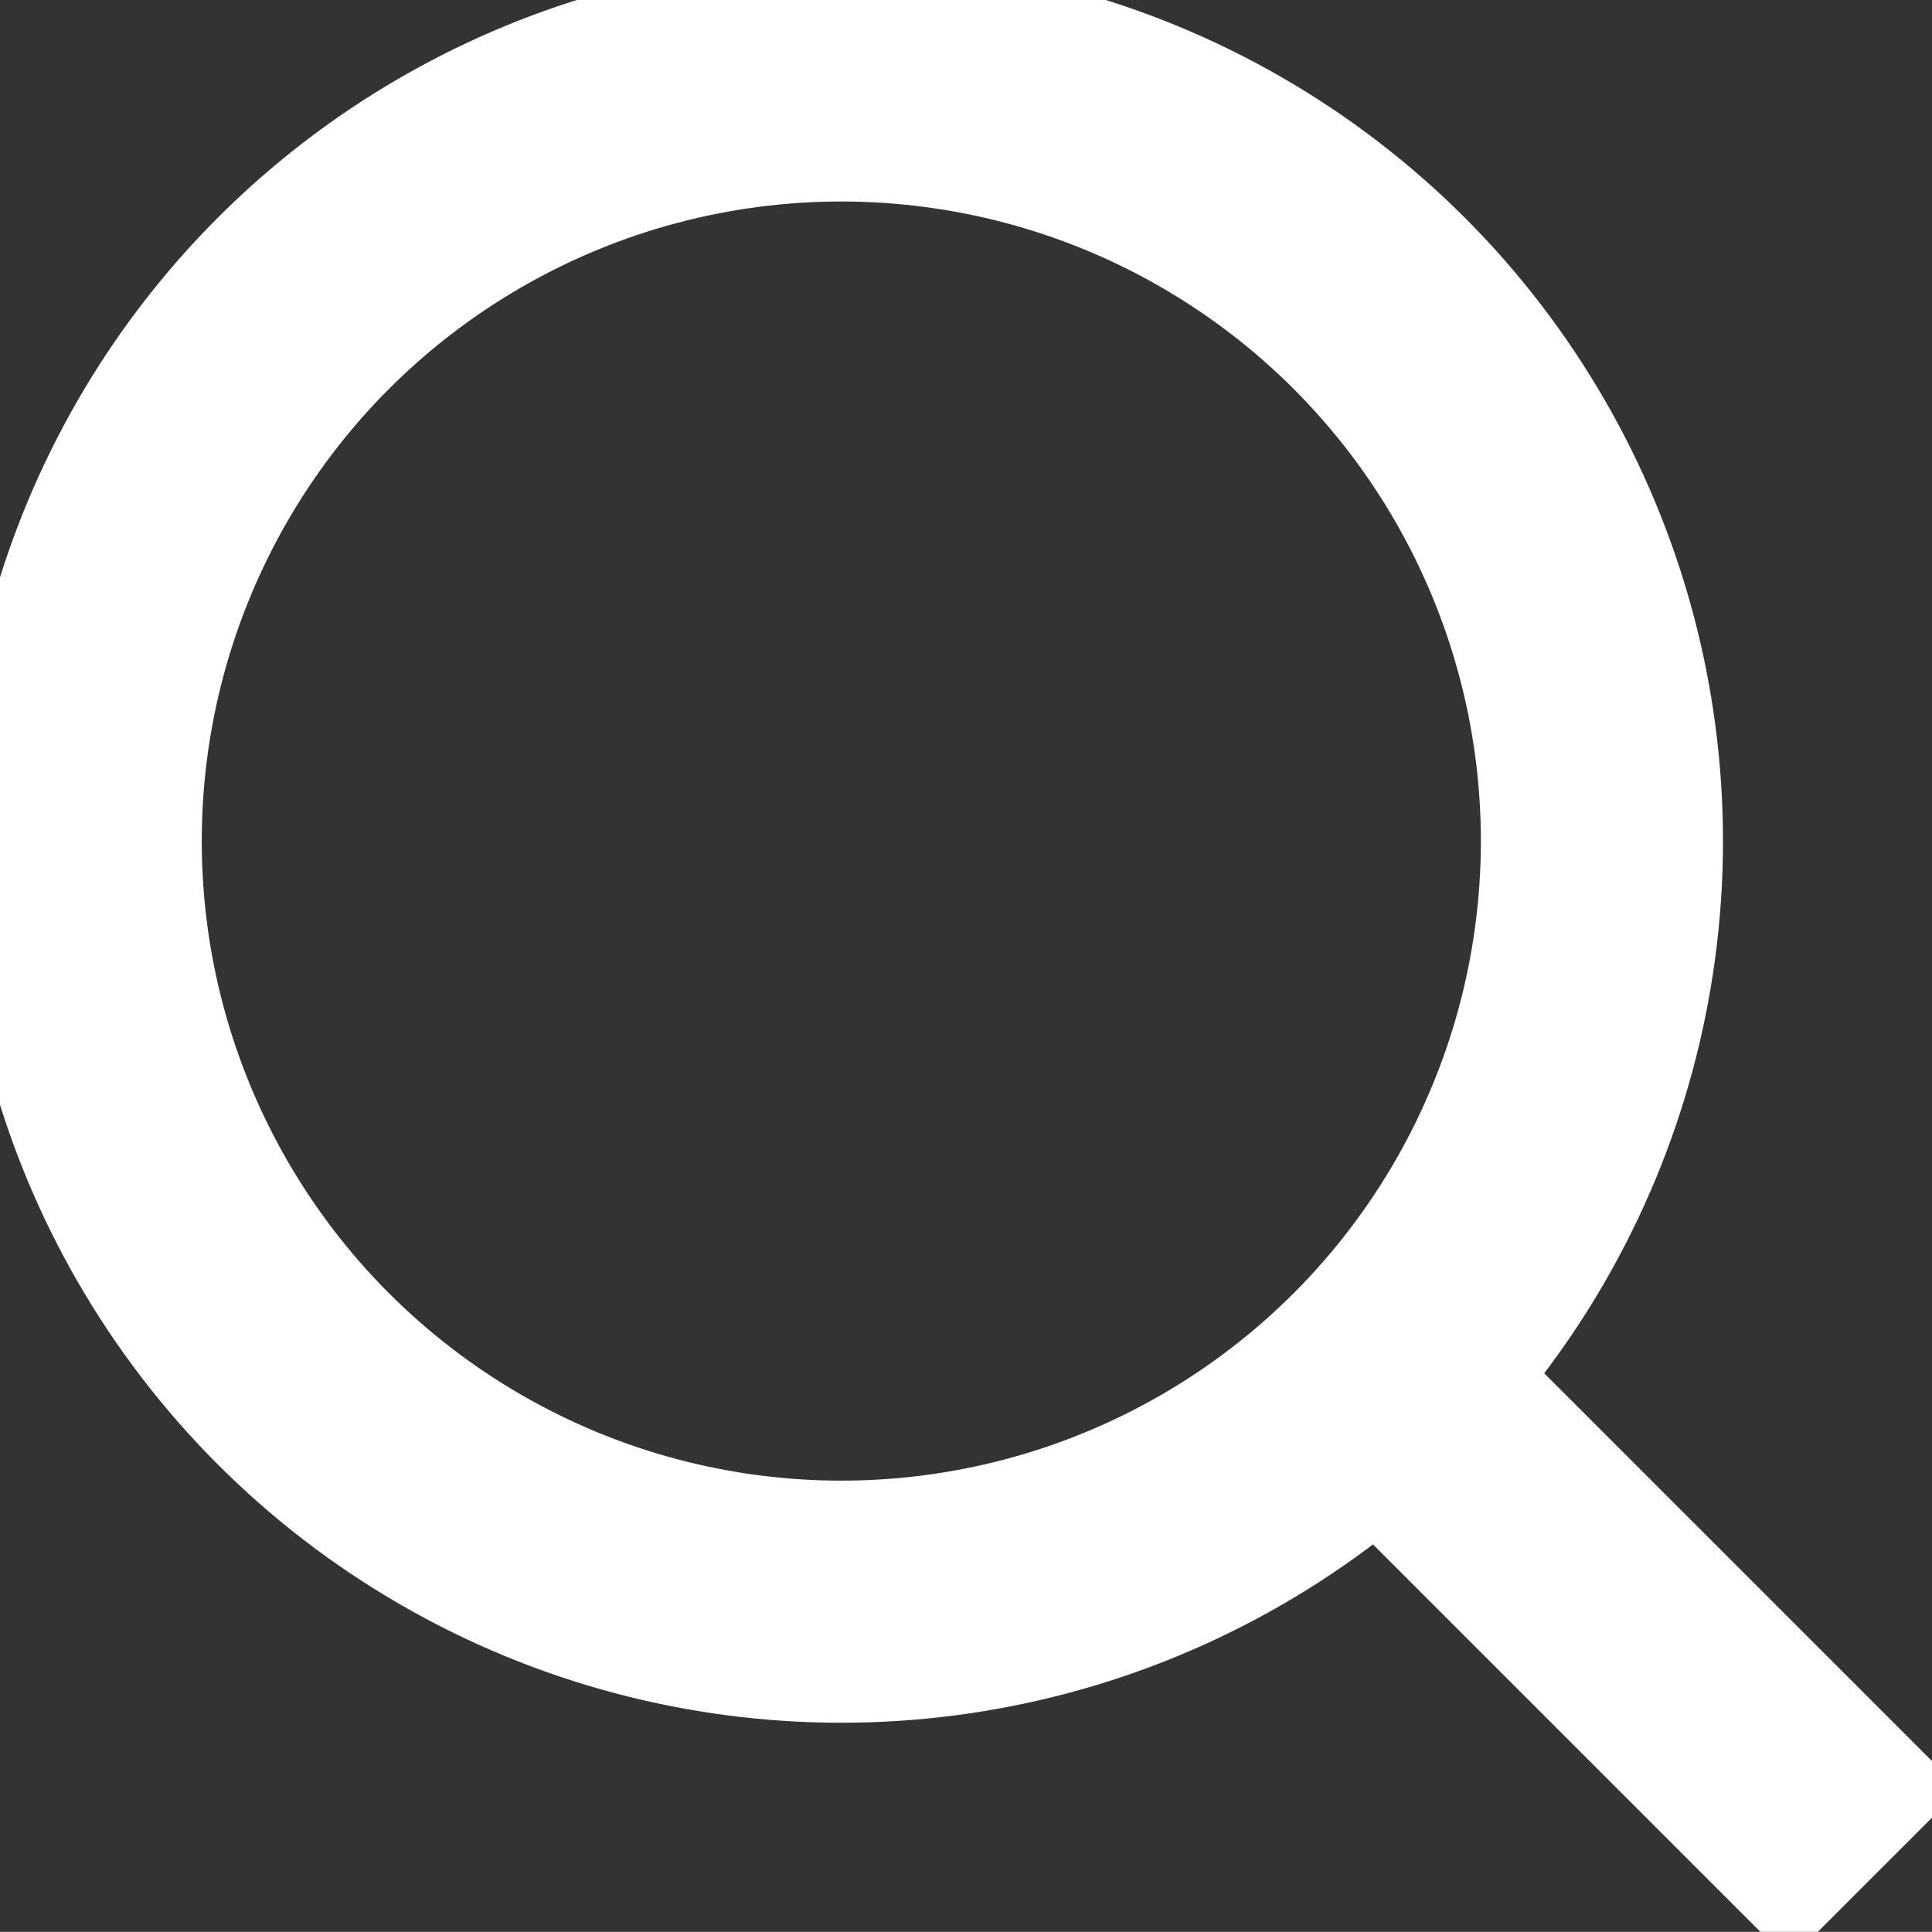
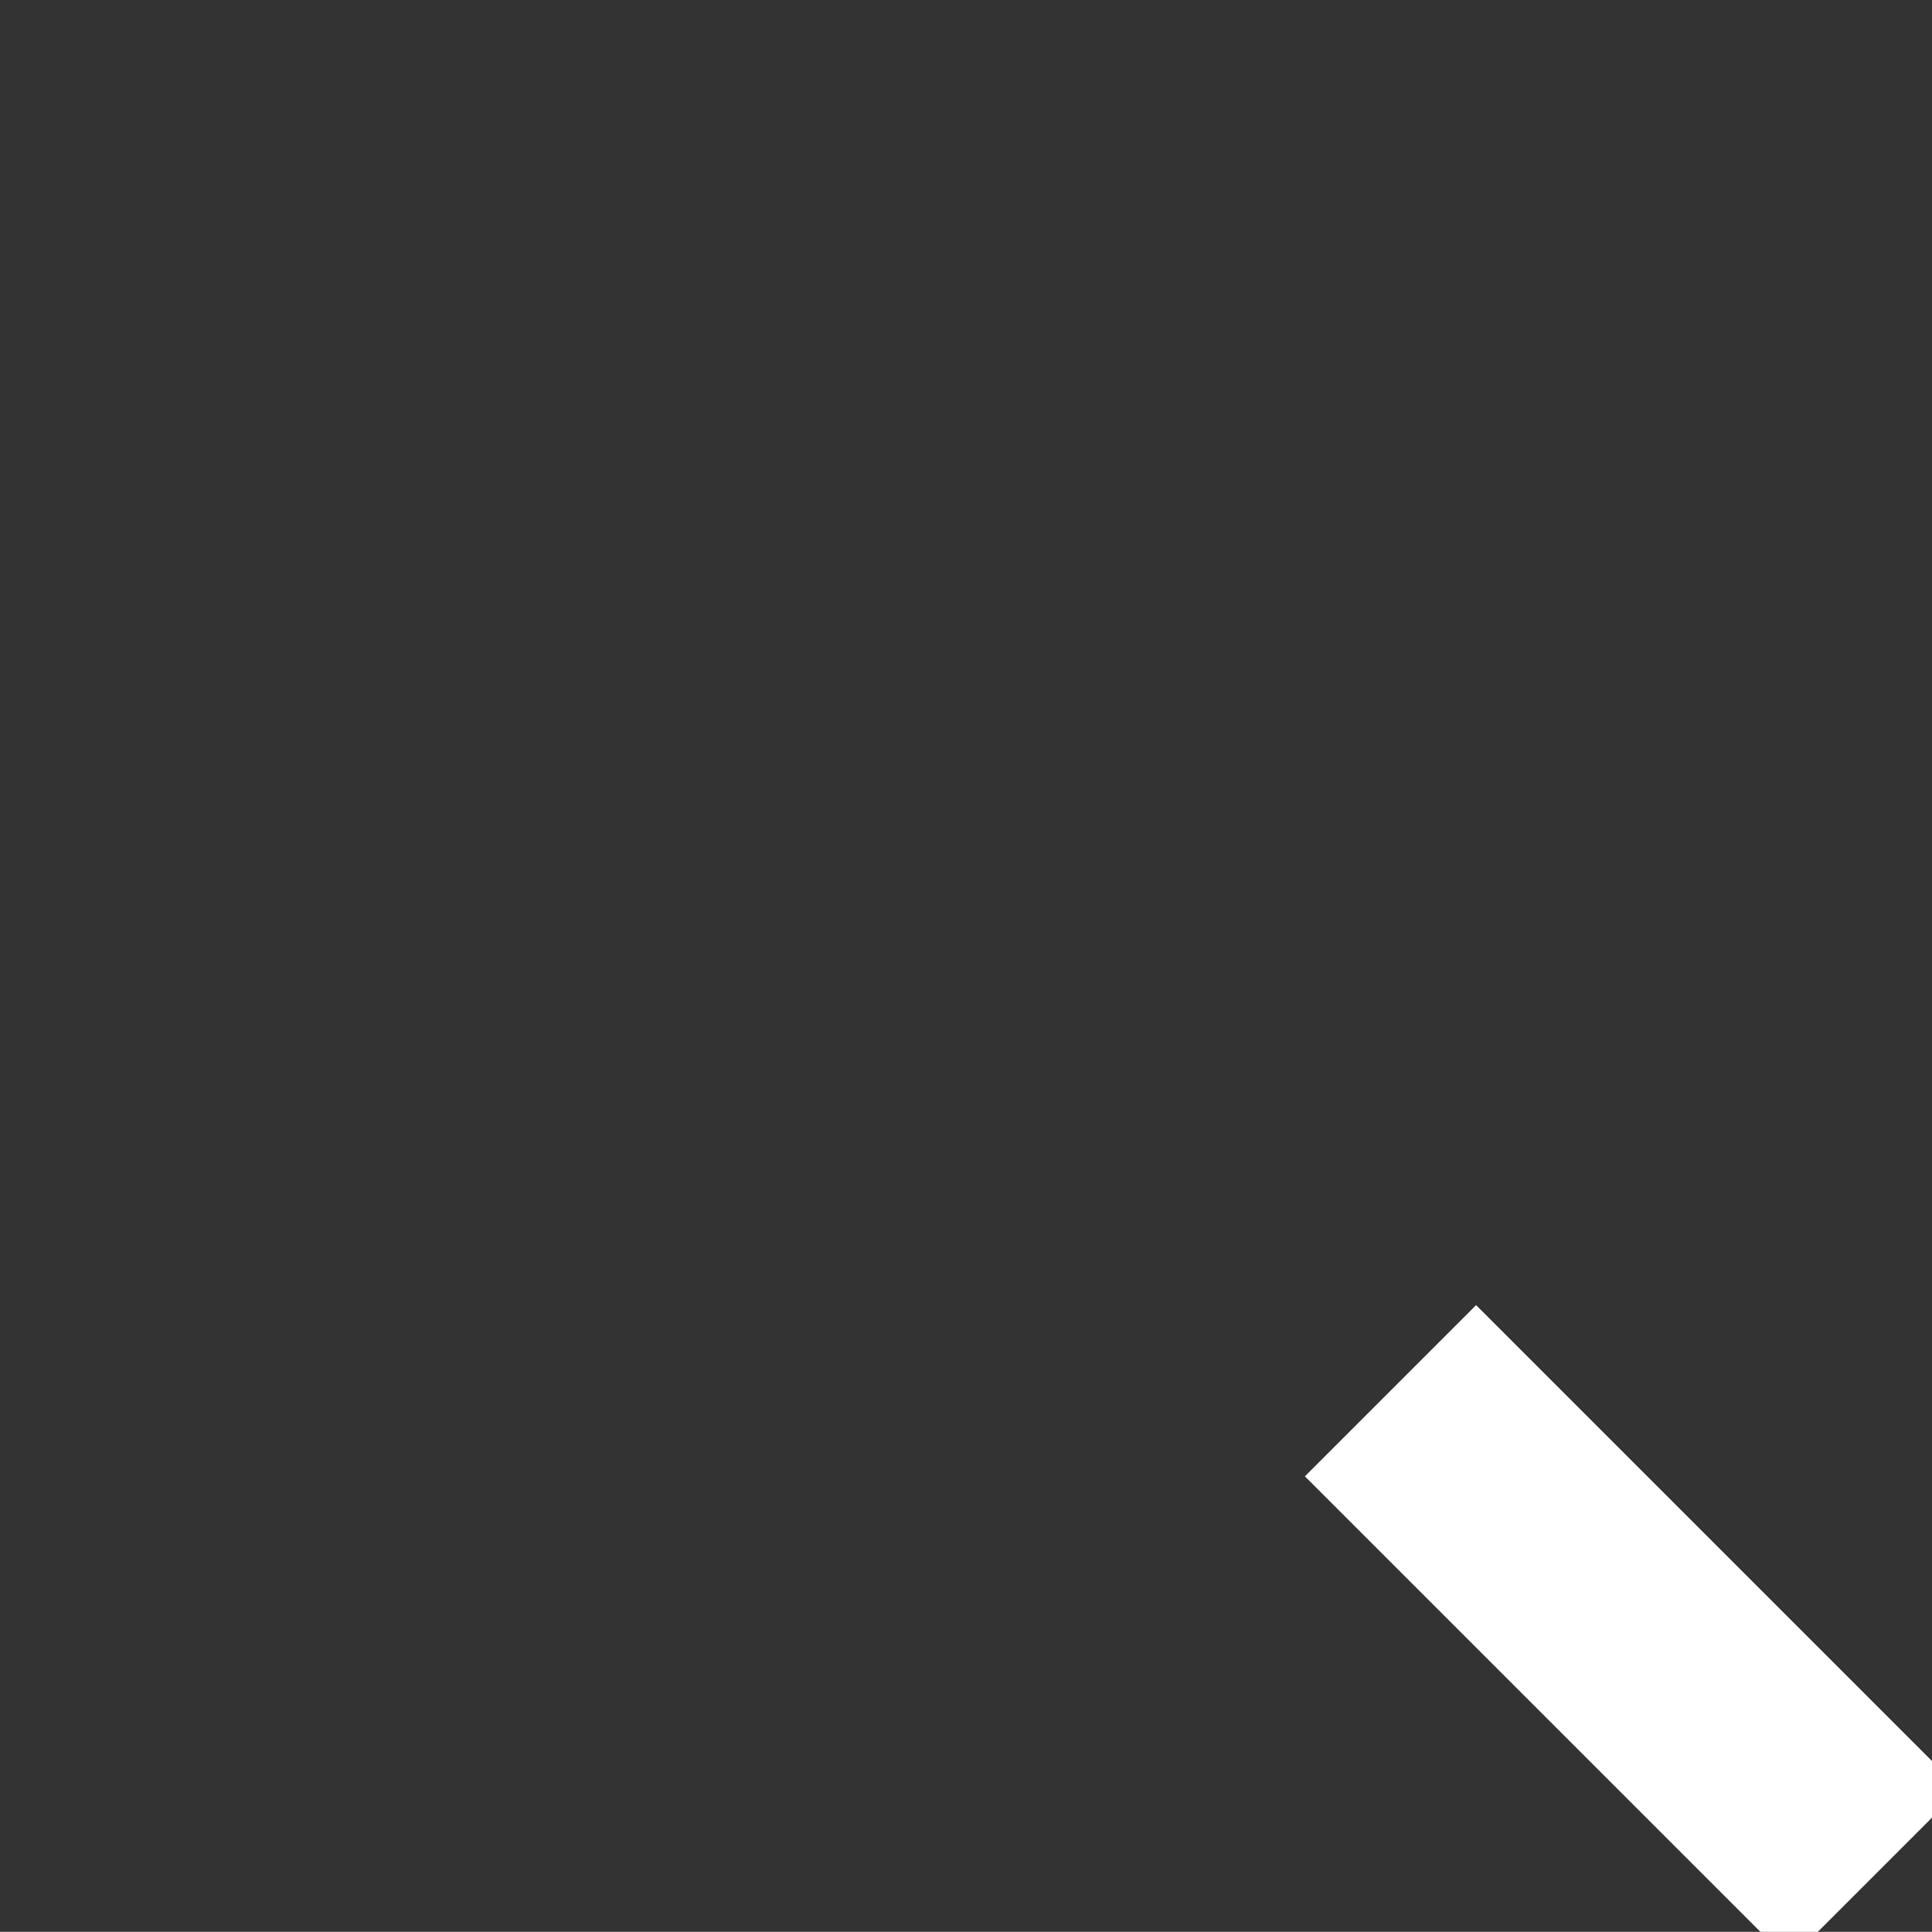
<svg xmlns="http://www.w3.org/2000/svg" id="search" width="23.94" height="23.938" viewBox="0 0 23.94 23.938">
  <rect x="0" y="0" width="23.94" height="23.938" fill="#333333" stroke="none" />
  <defs>
    <style>
      .cls-1, .cls-2 {
        fill: none;
        stroke: #fff;
        stroke-width: 3px;
      }

      .cls-2 {
        fill-rule: evenodd;
      }
    </style>
  </defs>
-   <circle class="cls-1" cx="10.425" cy="10.422" r="9.425" />
  <path class="cls-2" d="M1128.26,423.264l6,6" transform="translate(-1111.03 -406.031)" />
</svg>